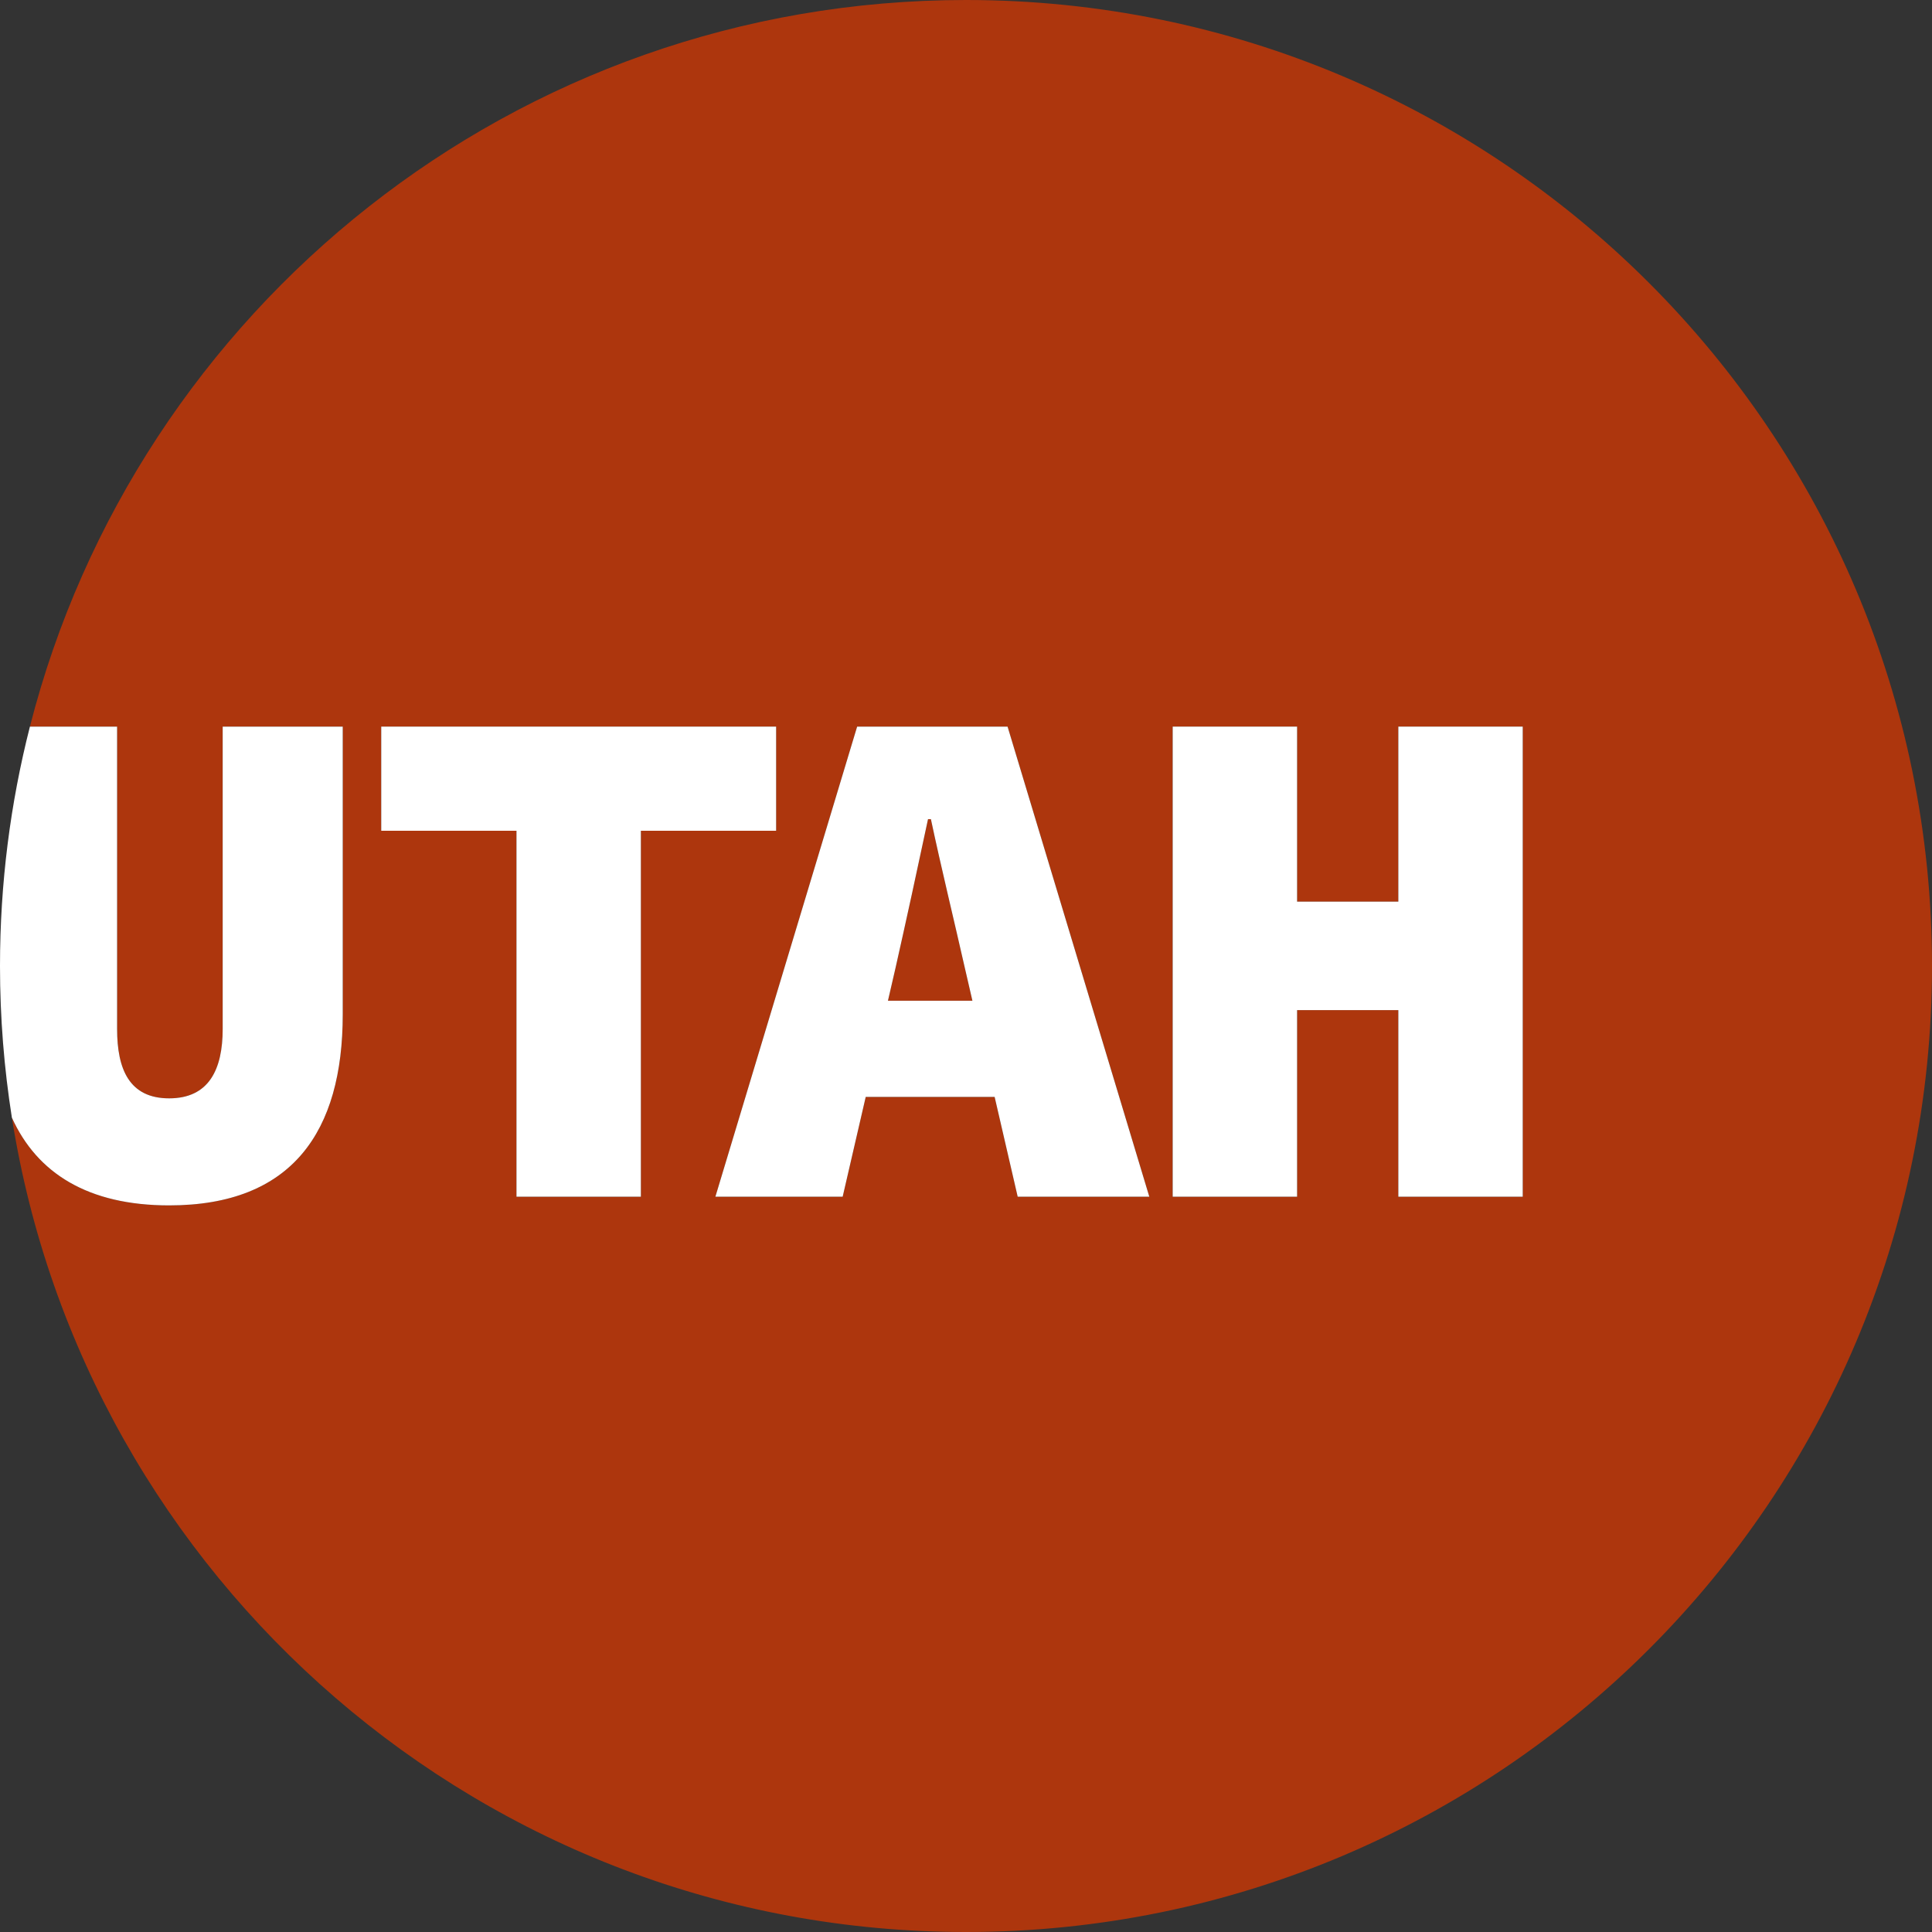
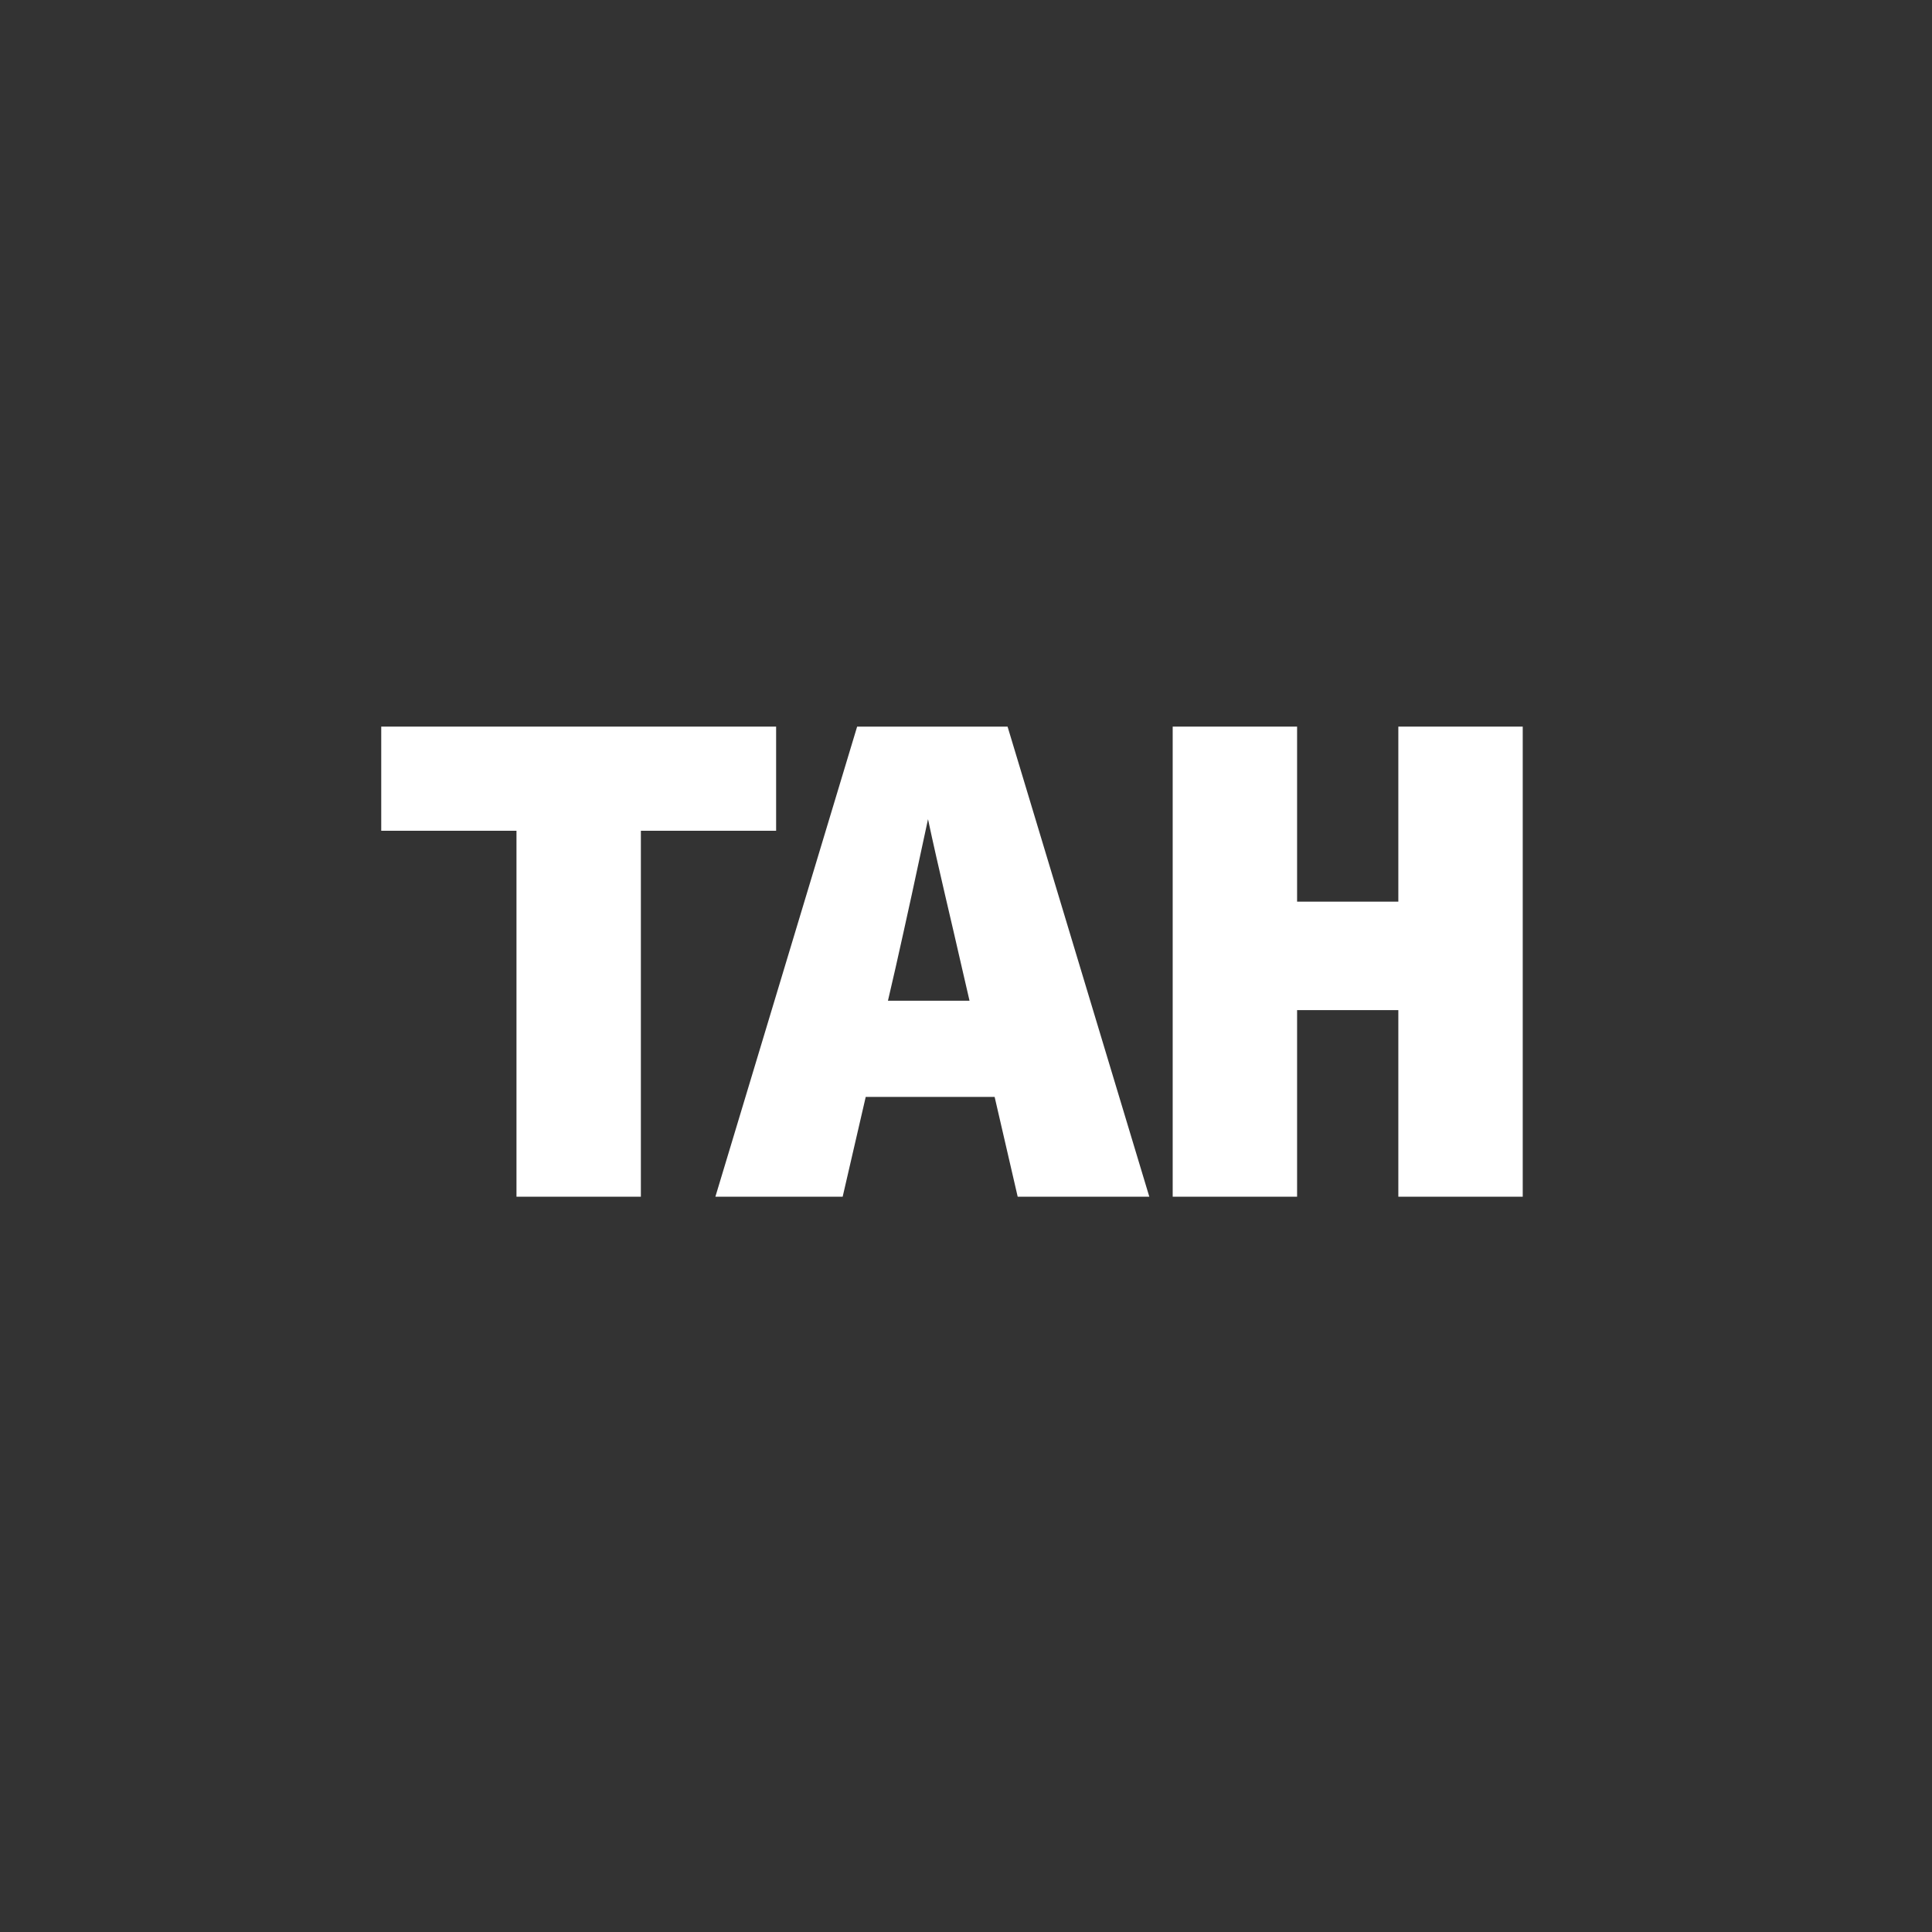
<svg xmlns="http://www.w3.org/2000/svg" viewBox="0 0 256 256">
  <rect x="0" y="0" width="256" height="256" fill="#333333" stroke="none" />
  <defs>
    <style>.d{fill:#fff;}.e{fill:#ad360d;}</style>
  </defs>
  <g id="a" />
  <g id="b">
    <g id="c">
      <g>
-         <path class="e" d="M128,0C68.257,0,18.076,40.931,3.964,96.28H15.516v40.057c0,5.367,1.629,9.2,6.9,9.2s7.091-3.833,7.091-9.2v-40.057h15.908v38.14c0,15.525-6.708,25.3-22.999,25.3-10.756,0-17.5-4.263-20.842-11.627,9.642,61.146,62.57,107.907,126.426,107.907,70.692,0,128-57.307,128-128S198.692,0,128,0Zm-43.081,158.57h-16.483v-48.49h-17.92v-13.8h52.323v13.8h-17.92v48.49Zm49.93,0l-3.055-13.225h-17.081l-3.055,13.225h-16.866l18.783-62.29h19.933l18.782,62.29h-17.441Zm66.921,0h-16.483v-24.724h-13.416v24.724h-16.483v-62.29h16.483v23.191h13.416v-23.191h16.483v62.29Z" />
-         <path class="e" d="M123.349,108.546h-.383c-1.342,6.325-2.971,13.8-4.312,19.741l-.996,4.313h11.192l-.996-4.313c-1.342-5.941-3.163-13.416-4.504-19.741Z" />
-         <path class="d" d="M22.416,159.72c16.291,0,22.999-9.775,22.999-25.3v-38.14h-15.908v40.057c0,5.367-1.821,9.2-7.091,9.2s-6.9-3.833-6.9-9.2v-40.057H3.964c-2.586,10.144-3.964,20.771-3.964,31.72,0,6.837,.542,13.546,1.574,20.093,3.342,7.364,10.085,11.627,20.842,11.627Z" />
        <polygon class="d" points="102.84 96.28 50.516 96.28 50.516 110.08 68.437 110.08 68.437 158.57 84.919 158.57 84.919 110.08 102.84 110.08 102.84 96.28" />
-         <path class="d" d="M113.575,96.28l-18.783,62.29h16.866l3.055-13.225h17.081l3.055,13.225h17.441l-18.782-62.29h-19.933Zm4.083,36.32l.996-4.313c1.341-5.941,2.97-13.416,4.312-19.741h.383c1.342,6.325,3.163,13.8,4.504,19.741l.996,4.313h-11.192Z" />
+         <path class="d" d="M113.575,96.28l-18.783,62.29h16.866l3.055-13.225h17.081l3.055,13.225h17.441l-18.782-62.29h-19.933Zm4.083,36.32l.996-4.313c1.341-5.941,2.97-13.416,4.312-19.741c1.342,6.325,3.163,13.8,4.504,19.741l.996,4.313h-11.192Z" />
        <polygon class="d" points="185.287 119.471 171.871 119.471 171.871 96.28 155.388 96.28 155.388 158.57 171.871 158.57 171.871 133.846 185.287 133.846 185.287 158.57 201.77 158.57 201.77 96.28 185.287 96.28 185.287 119.471" />
      </g>
    </g>
  </g>
</svg>